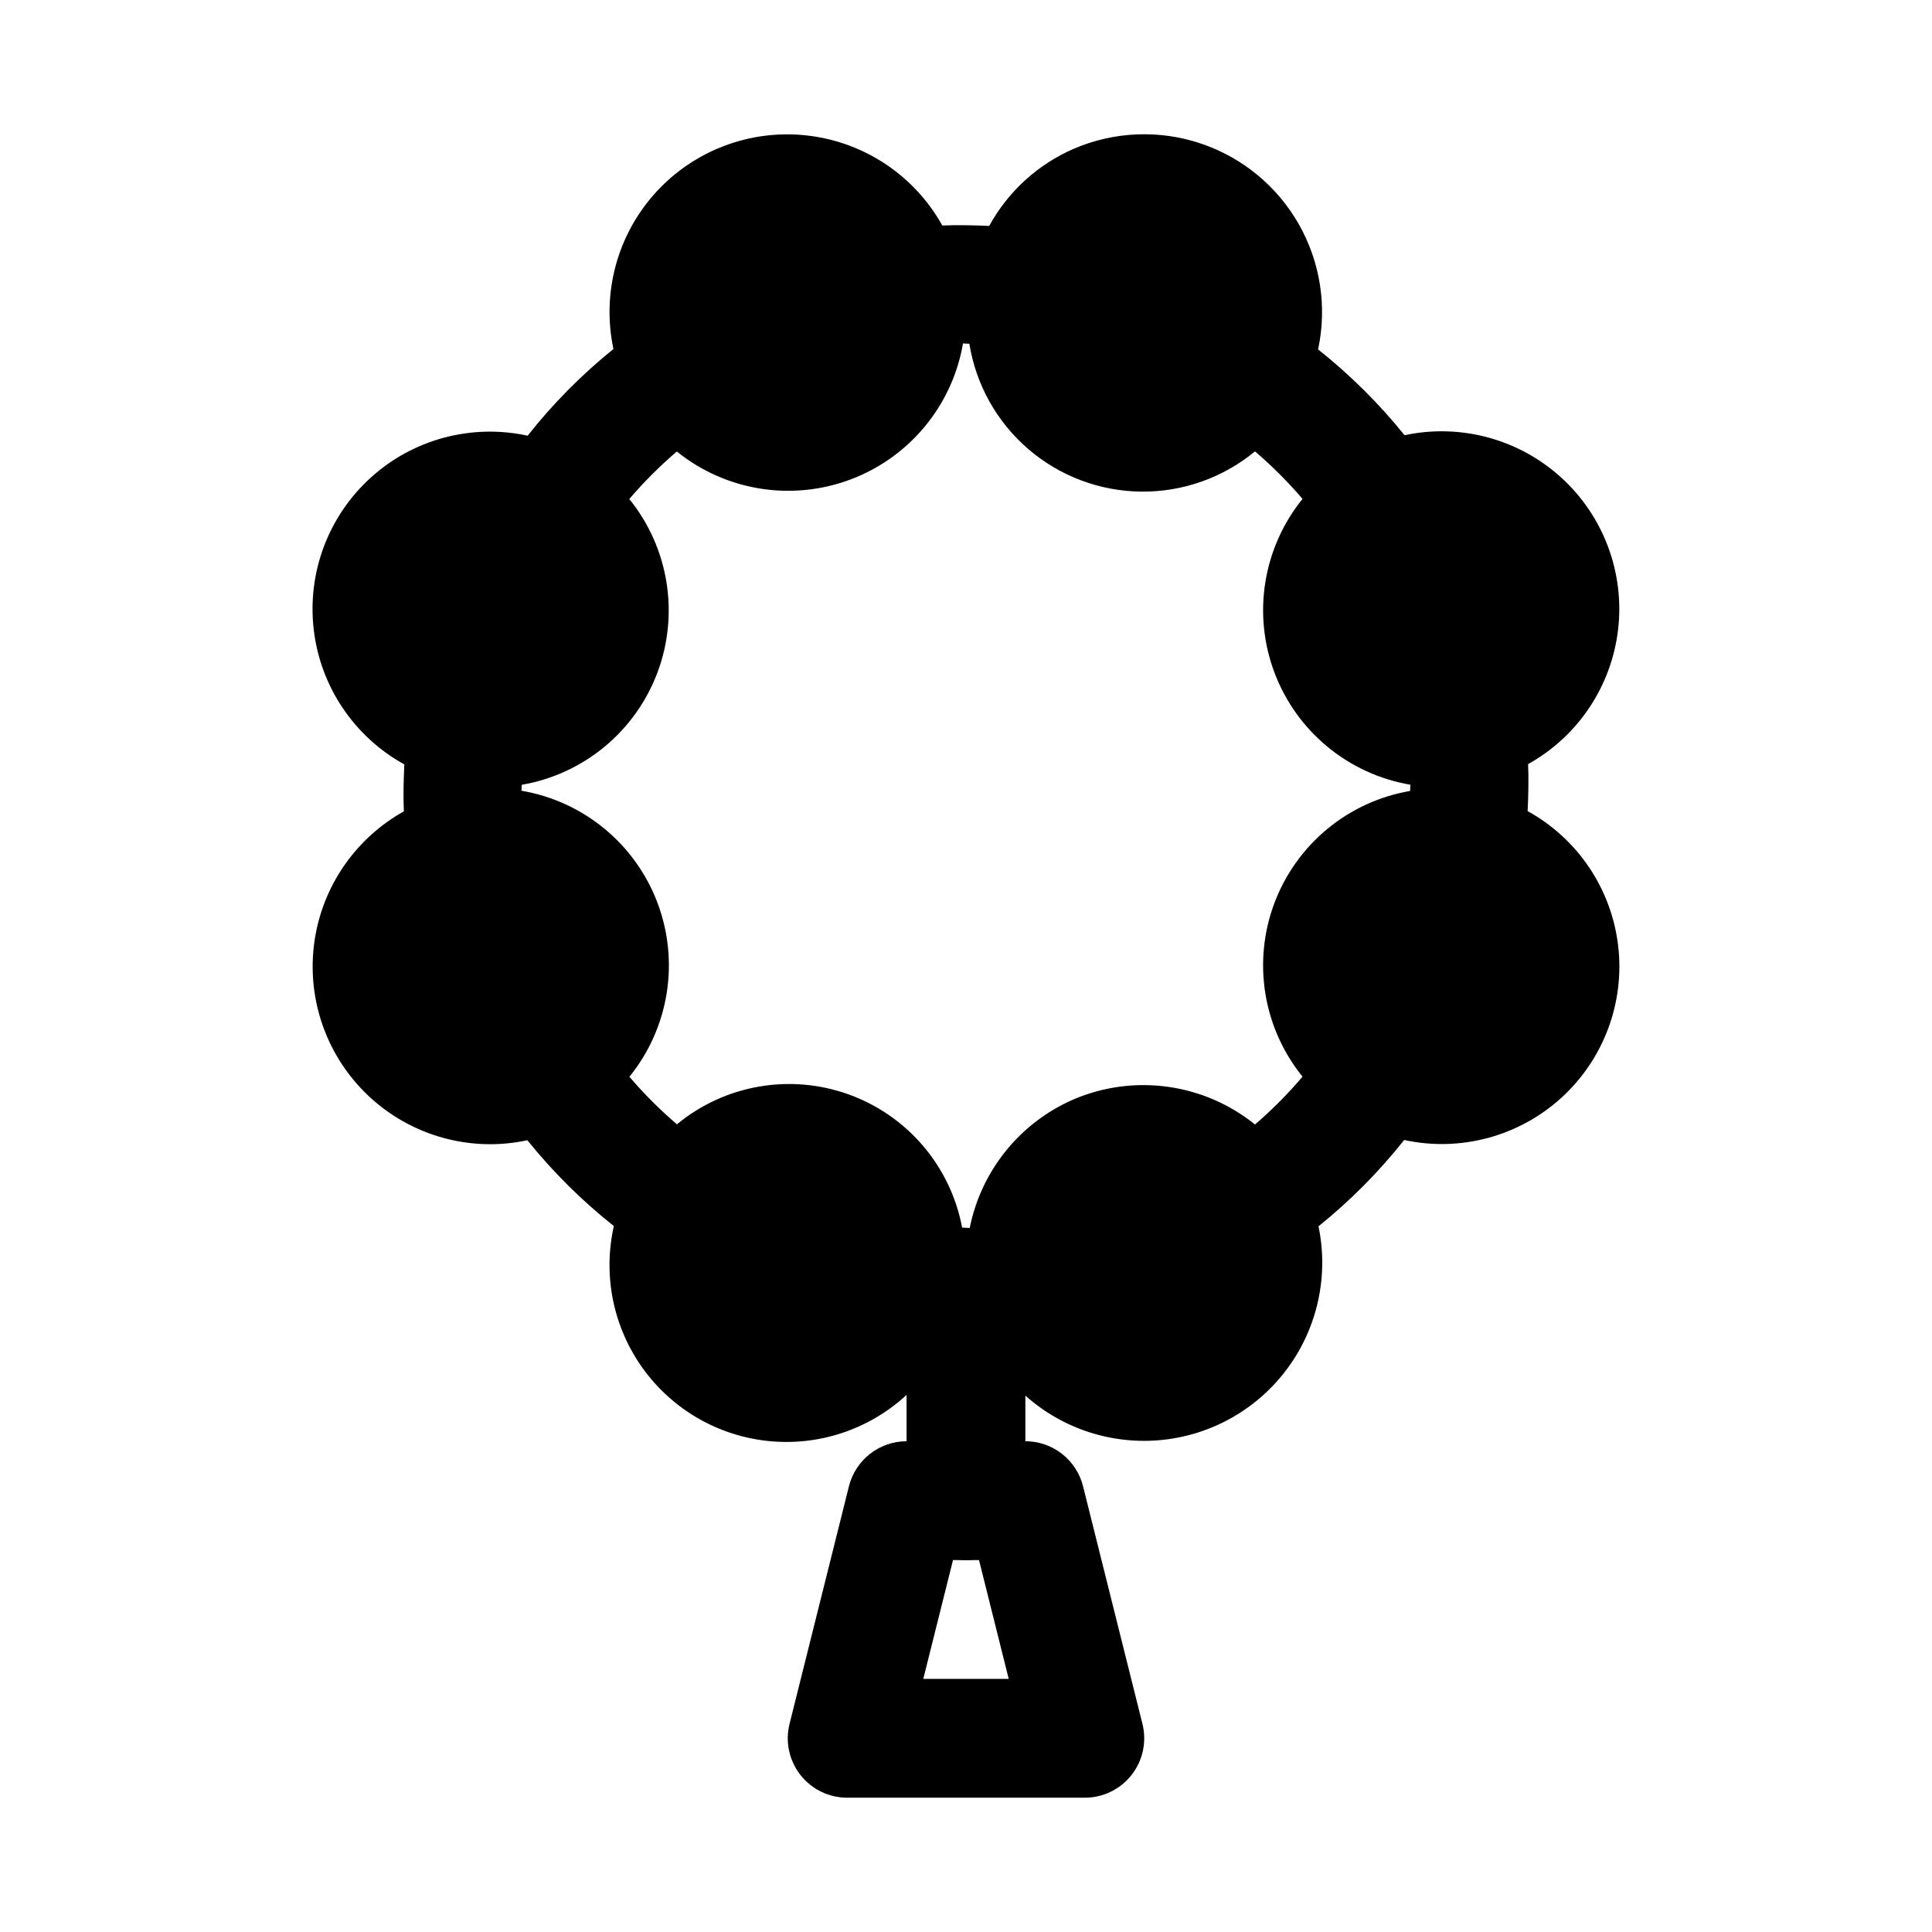
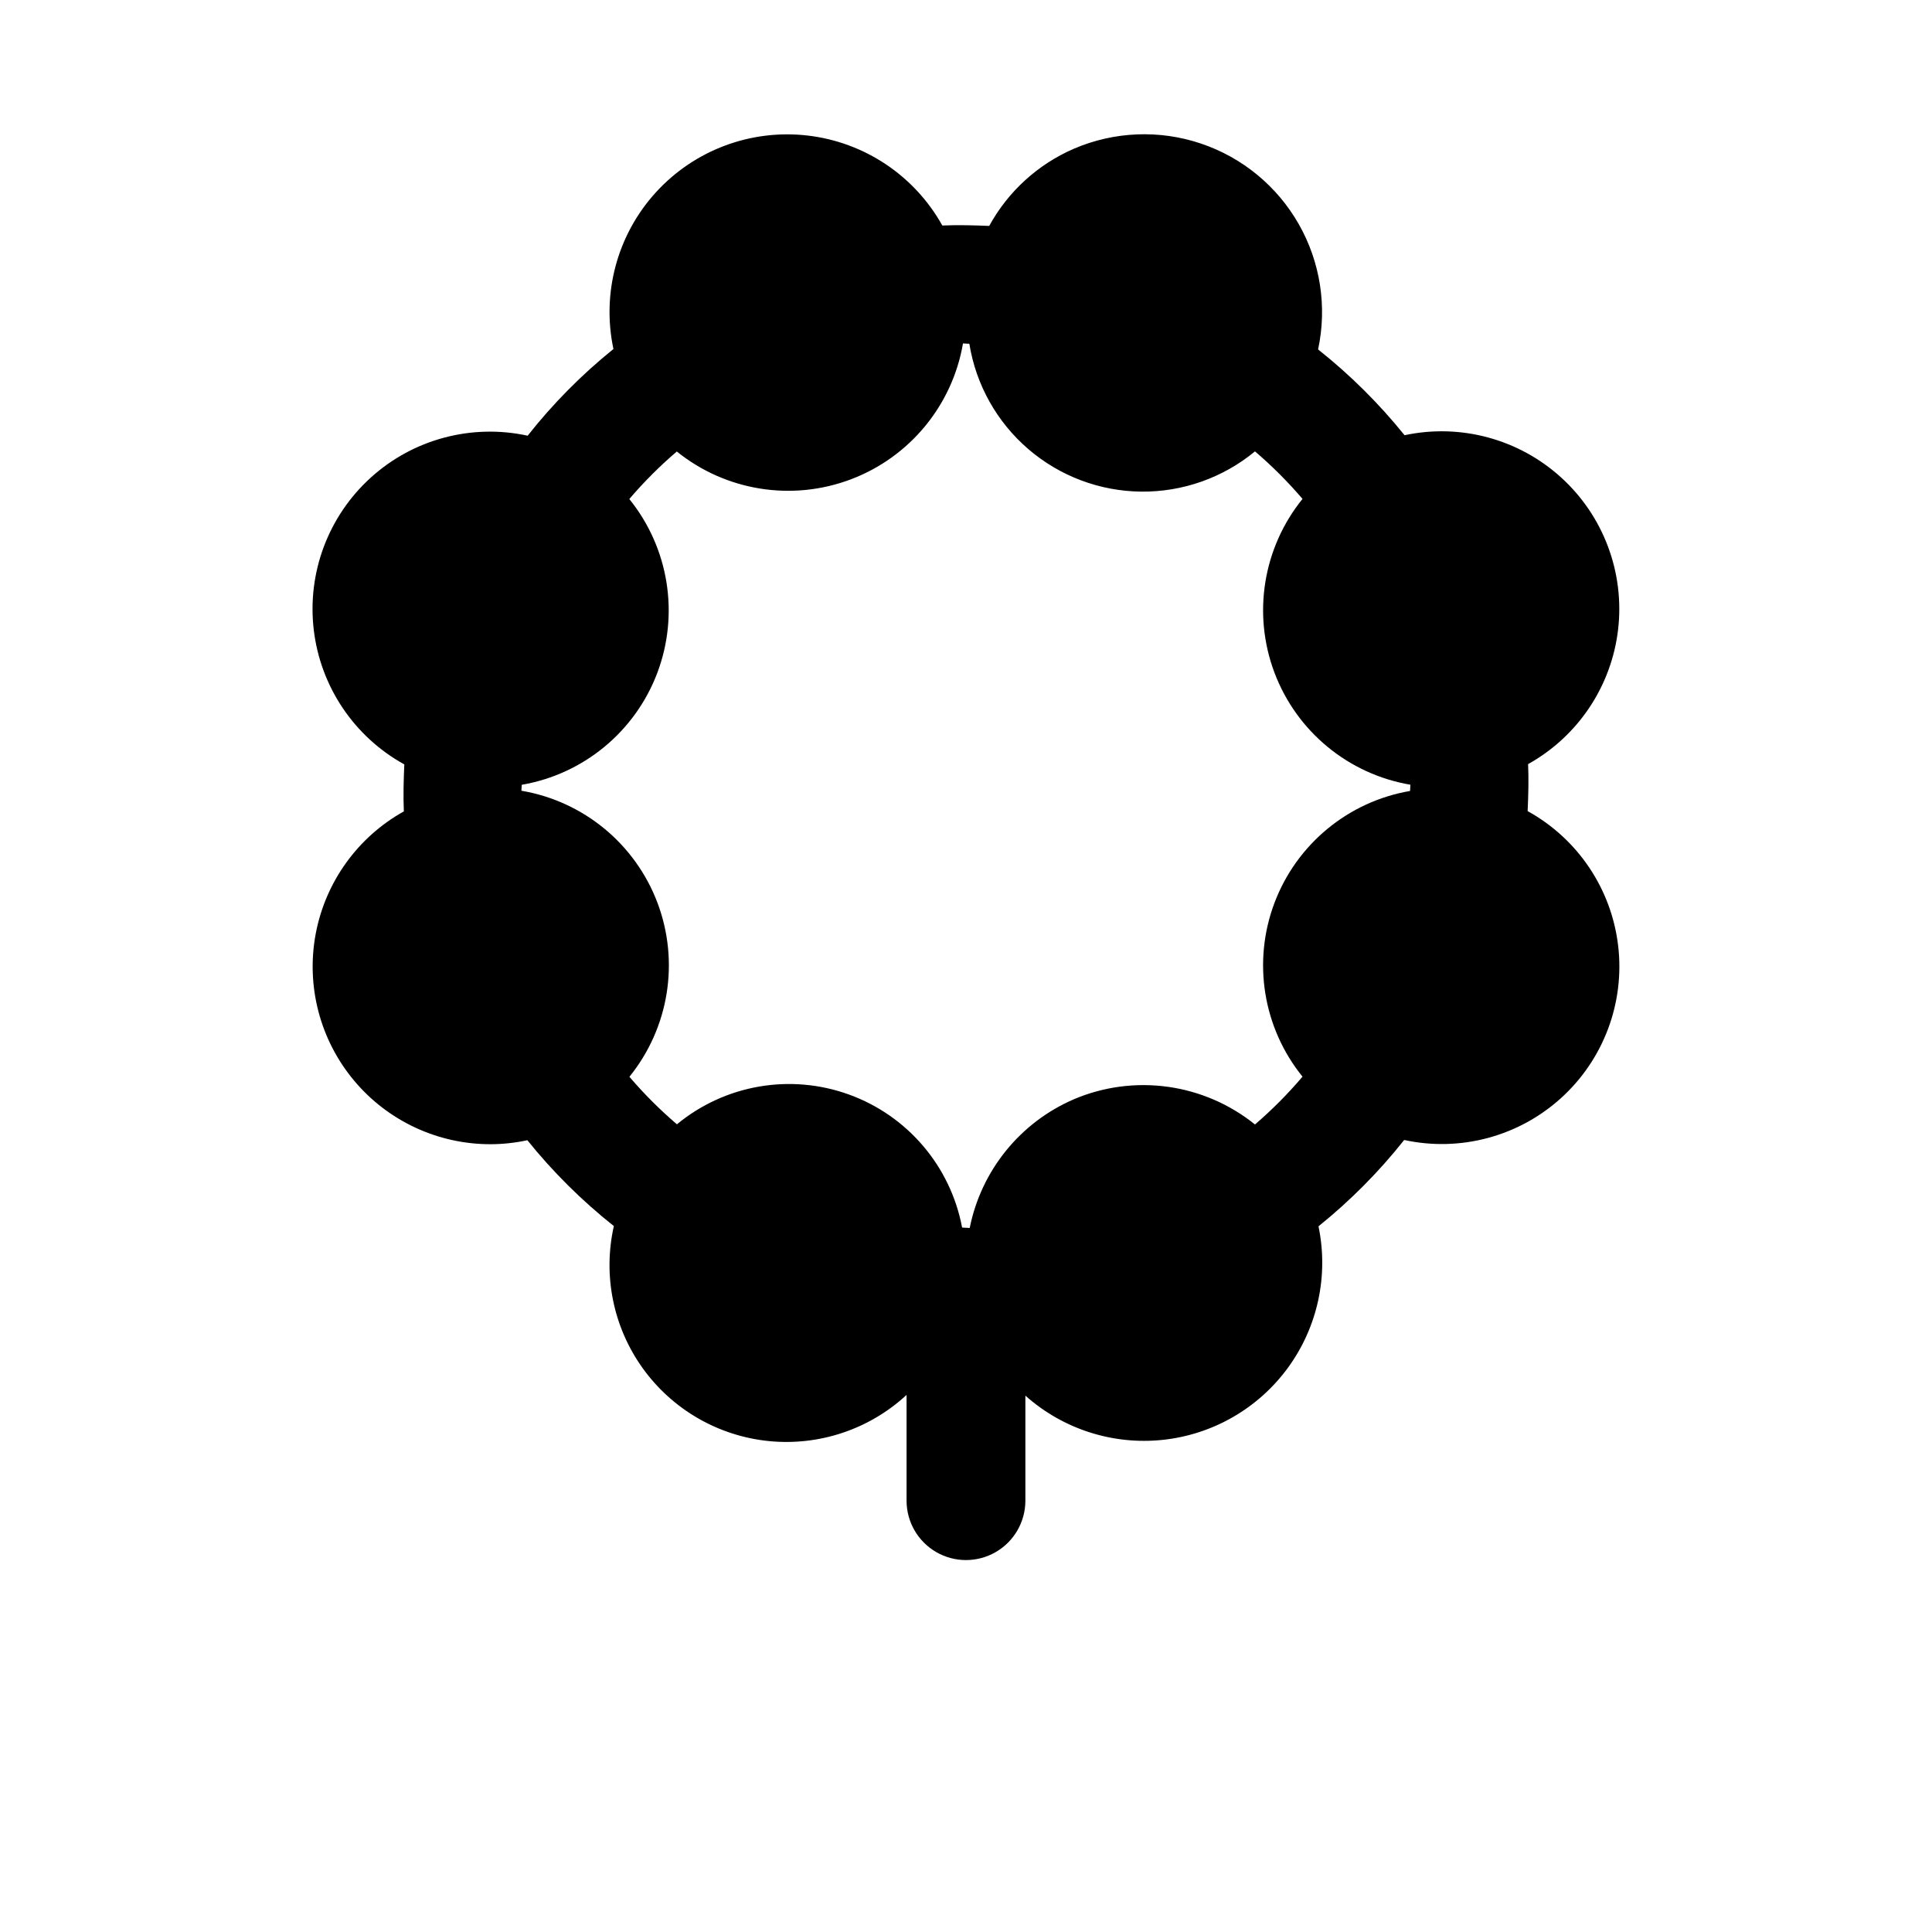
<svg xmlns="http://www.w3.org/2000/svg" fill="#000000" width="800px" height="800px" version="1.1" viewBox="144 144 512 512">
  <g>
-     <path d="m431.49 620.41h-62.977c-4.852 0-9.43-2.234-12.414-6.059-2.981-3.82-4.039-8.805-2.859-13.512l15.742-62.977h0.004c0.852-3.402 2.816-6.426 5.586-8.582 2.766-2.16 6.176-3.336 9.684-3.336h31.488c3.512 0 6.918 1.176 9.688 3.336 2.766 2.156 4.731 5.18 5.586 8.582l15.742 62.977c1.18 4.707 0.125 9.691-2.859 13.512-2.984 3.824-7.562 6.059-12.41 6.059zm-42.809-31.488h22.641l-7.871-31.488h-6.894z" />
-     <path d="m548.84 358.95c0.188-4.172 0.301-8.312 0.125-12.453 13.242-7.379 22.125-20.68 23.855-35.742 1.734-15.059-3.891-30.035-15.113-40.227-11.223-10.191-26.664-14.359-41.488-11.191-6.769-8.402-14.453-16.027-22.91-22.734 2.43-11.328 0.605-23.156-5.133-33.223-5.738-10.07-14.98-17.672-25.969-21.355-10.984-3.684-22.941-3.191-33.59 1.379-9.559 4.133-17.465 11.336-22.465 20.469-4.156-0.172-8.281-0.285-12.422-0.109h-0.004c-7.375-13.238-20.676-22.113-35.734-23.848-15.055-1.734-30.023 3.891-40.219 15.105-10.191 11.215-14.363 26.652-11.203 41.473-8.414 6.781-16.043 14.488-22.734 22.973-14.84-3.231-30.324 0.906-41.574 11.105-11.254 10.199-16.883 25.207-15.117 40.289 1.762 15.086 10.703 28.387 24.004 35.715-0.188 4.172-0.301 8.312-0.125 12.453-12.246 6.824-20.816 18.754-23.375 32.539-2.555 13.785 1.164 27.992 10.148 38.758 8.988 10.762 22.305 16.957 36.324 16.902 3.238-0.016 6.469-0.371 9.637-1.055 6.773 8.41 14.461 16.039 22.922 22.75-2.957 13.102-0.156 26.84 7.695 37.734 7.852 10.895 19.996 17.902 33.359 19.242s26.656-3.113 36.516-12.23v28.023c0 5.625 3 10.82 7.871 13.633s10.875 2.812 15.746 0 7.871-8.008 7.871-13.633v-27.836c9.953 8.879 23.195 13.133 36.457 11.719 13.262-1.418 25.305-8.375 33.16-19.156 7.852-10.777 10.781-24.375 8.062-37.434 8.395-6.758 16.012-14.43 22.703-22.875 14.848 3.223 30.336-0.918 41.586-11.121 11.254-10.203 16.891-25.211 15.129-40.301-1.758-15.09-10.695-28.398-23.996-35.738zm-120.24 76.359c-14.25 6.144-24.574 18.898-27.613 34.117-0.66 0-1.34-0.109-2.016-0.109-3.051-16.227-14.449-29.633-29.977-35.254-15.523-5.621-32.863-2.621-45.598 7.891-4.519-3.863-8.73-8.074-12.594-12.598 10.492-12.957 13.324-30.512 7.434-46.113-5.891-15.598-19.617-26.902-36.055-29.691 0-0.535 0.094-1.07 0.094-1.574 16.398-2.824 30.074-14.129 35.938-29.703 5.859-15.578 3.027-33.09-7.441-46.027 3.863-4.519 8.074-8.73 12.594-12.594 12.977 10.461 30.523 13.27 46.117 7.379 15.59-5.887 26.902-19.59 29.723-36.02 0.566 0 1.133 0.094 1.684 0.094 1.754 10.855 7.289 20.738 15.625 27.906 8.332 7.168 18.934 11.16 29.926 11.273 10.992 0.109 21.672-3.668 30.148-10.664 4.519 3.863 8.73 8.074 12.594 12.594-10.48 12.949-13.305 30.484-7.422 46.07 5.883 15.586 19.59 26.879 36.016 29.676 0 0.551-0.094 1.102-0.094 1.652h-0.004c-16.398 2.816-30.074 14.117-35.938 29.691-5.863 15.574-3.027 33.09 7.441 46.02-3.859 4.547-8.07 8.785-12.594 12.676-6.644-5.356-14.617-8.809-23.07-9.984-8.449-1.18-17.062-0.043-24.918 3.293z" />
+     <path d="m548.84 358.95c0.188-4.172 0.301-8.312 0.125-12.453 13.242-7.379 22.125-20.68 23.855-35.742 1.734-15.059-3.891-30.035-15.113-40.227-11.223-10.191-26.664-14.359-41.488-11.191-6.769-8.402-14.453-16.027-22.91-22.734 2.43-11.328 0.605-23.156-5.133-33.223-5.738-10.07-14.98-17.672-25.969-21.355-10.984-3.684-22.941-3.191-33.59 1.379-9.559 4.133-17.465 11.336-22.465 20.469-4.156-0.172-8.281-0.285-12.422-0.109h-0.004c-7.375-13.238-20.676-22.113-35.734-23.848-15.055-1.734-30.023 3.891-40.219 15.105-10.191 11.215-14.363 26.652-11.203 41.473-8.414 6.781-16.043 14.488-22.734 22.973-14.84-3.231-30.324 0.906-41.574 11.105-11.254 10.199-16.883 25.207-15.117 40.289 1.762 15.086 10.703 28.387 24.004 35.715-0.188 4.172-0.301 8.312-0.125 12.453-12.246 6.824-20.816 18.754-23.375 32.539-2.555 13.785 1.164 27.992 10.148 38.758 8.988 10.762 22.305 16.957 36.324 16.902 3.238-0.016 6.469-0.371 9.637-1.055 6.773 8.41 14.461 16.039 22.922 22.75-2.957 13.102-0.156 26.84 7.695 37.734 7.852 10.895 19.996 17.902 33.359 19.242s26.656-3.113 36.516-12.23v28.023c0 5.625 3 10.82 7.871 13.633s10.875 2.812 15.746 0 7.871-8.008 7.871-13.633v-27.836c9.953 8.879 23.195 13.133 36.457 11.719 13.262-1.418 25.305-8.375 33.16-19.156 7.852-10.777 10.781-24.375 8.062-37.434 8.395-6.758 16.012-14.43 22.703-22.875 14.848 3.223 30.336-0.918 41.586-11.121 11.254-10.203 16.891-25.211 15.129-40.301-1.758-15.09-10.695-28.398-23.996-35.738m-120.24 76.359c-14.25 6.144-24.574 18.898-27.613 34.117-0.66 0-1.34-0.109-2.016-0.109-3.051-16.227-14.449-29.633-29.977-35.254-15.523-5.621-32.863-2.621-45.598 7.891-4.519-3.863-8.73-8.074-12.594-12.598 10.492-12.957 13.324-30.512 7.434-46.113-5.891-15.598-19.617-26.902-36.055-29.691 0-0.535 0.094-1.07 0.094-1.574 16.398-2.824 30.074-14.129 35.938-29.703 5.859-15.578 3.027-33.09-7.441-46.027 3.863-4.519 8.074-8.73 12.594-12.594 12.977 10.461 30.523 13.27 46.117 7.379 15.59-5.887 26.902-19.59 29.723-36.02 0.566 0 1.133 0.094 1.684 0.094 1.754 10.855 7.289 20.738 15.625 27.906 8.332 7.168 18.934 11.16 29.926 11.273 10.992 0.109 21.672-3.668 30.148-10.664 4.519 3.863 8.73 8.074 12.594 12.594-10.48 12.949-13.305 30.484-7.422 46.07 5.883 15.586 19.59 26.879 36.016 29.676 0 0.551-0.094 1.102-0.094 1.652h-0.004c-16.398 2.816-30.074 14.117-35.938 29.691-5.863 15.574-3.027 33.09 7.441 46.02-3.859 4.547-8.07 8.785-12.594 12.676-6.644-5.356-14.617-8.809-23.07-9.984-8.449-1.18-17.062-0.043-24.918 3.293z" />
  </g>
</svg>